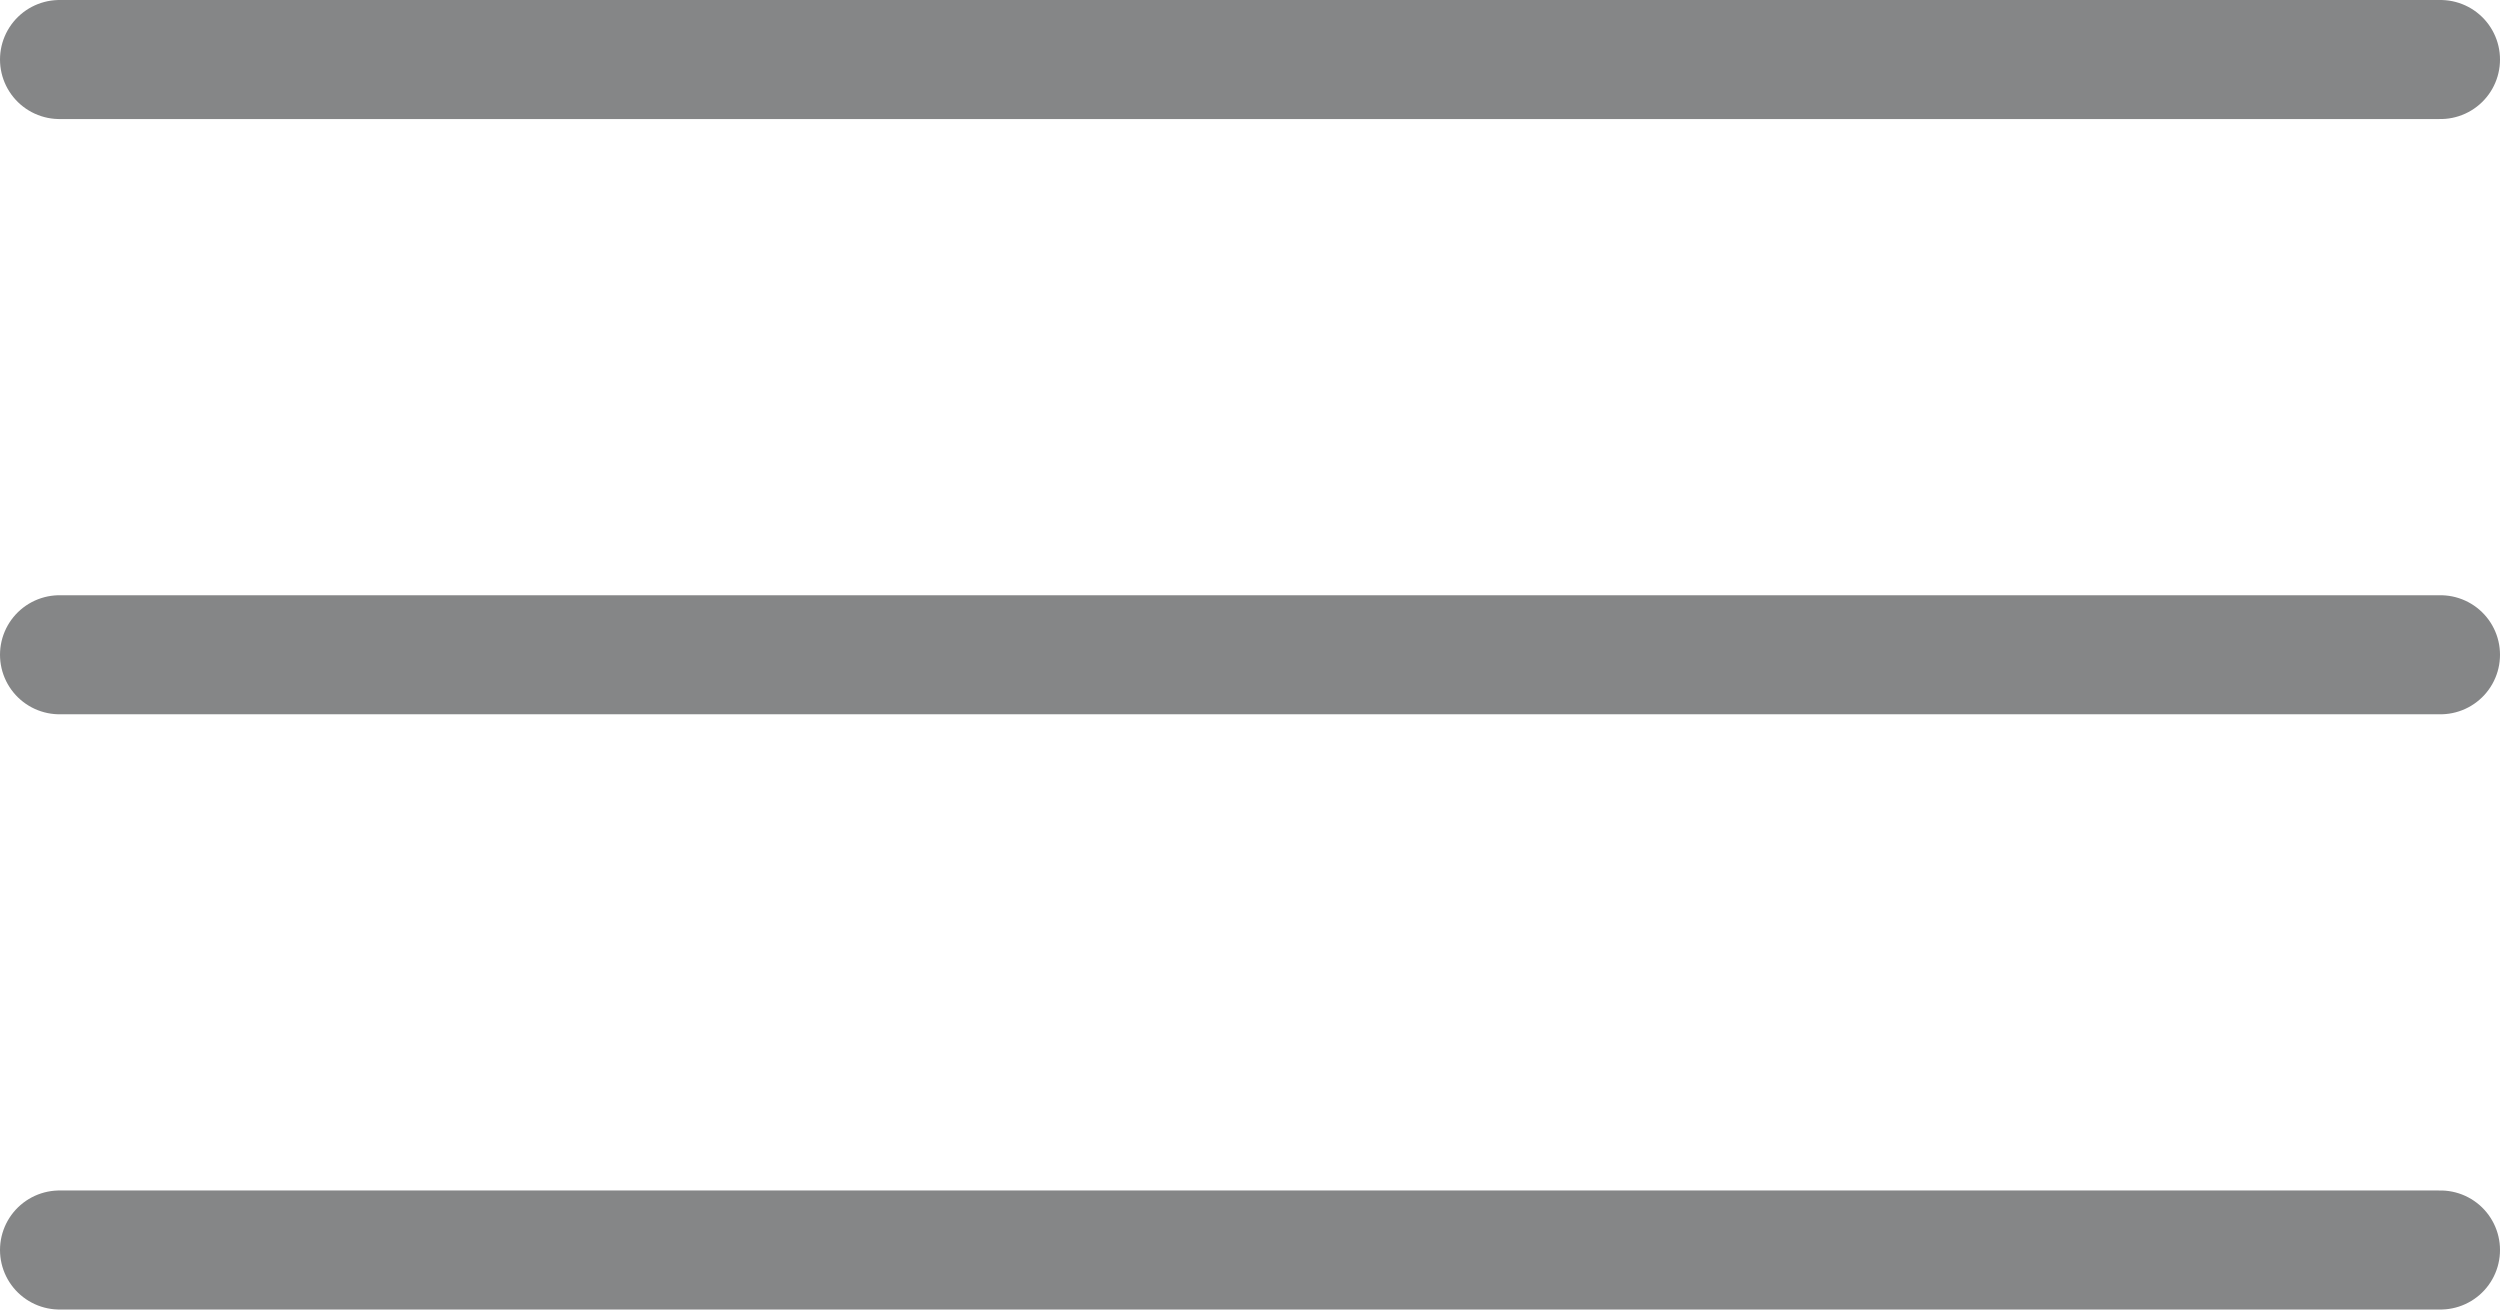
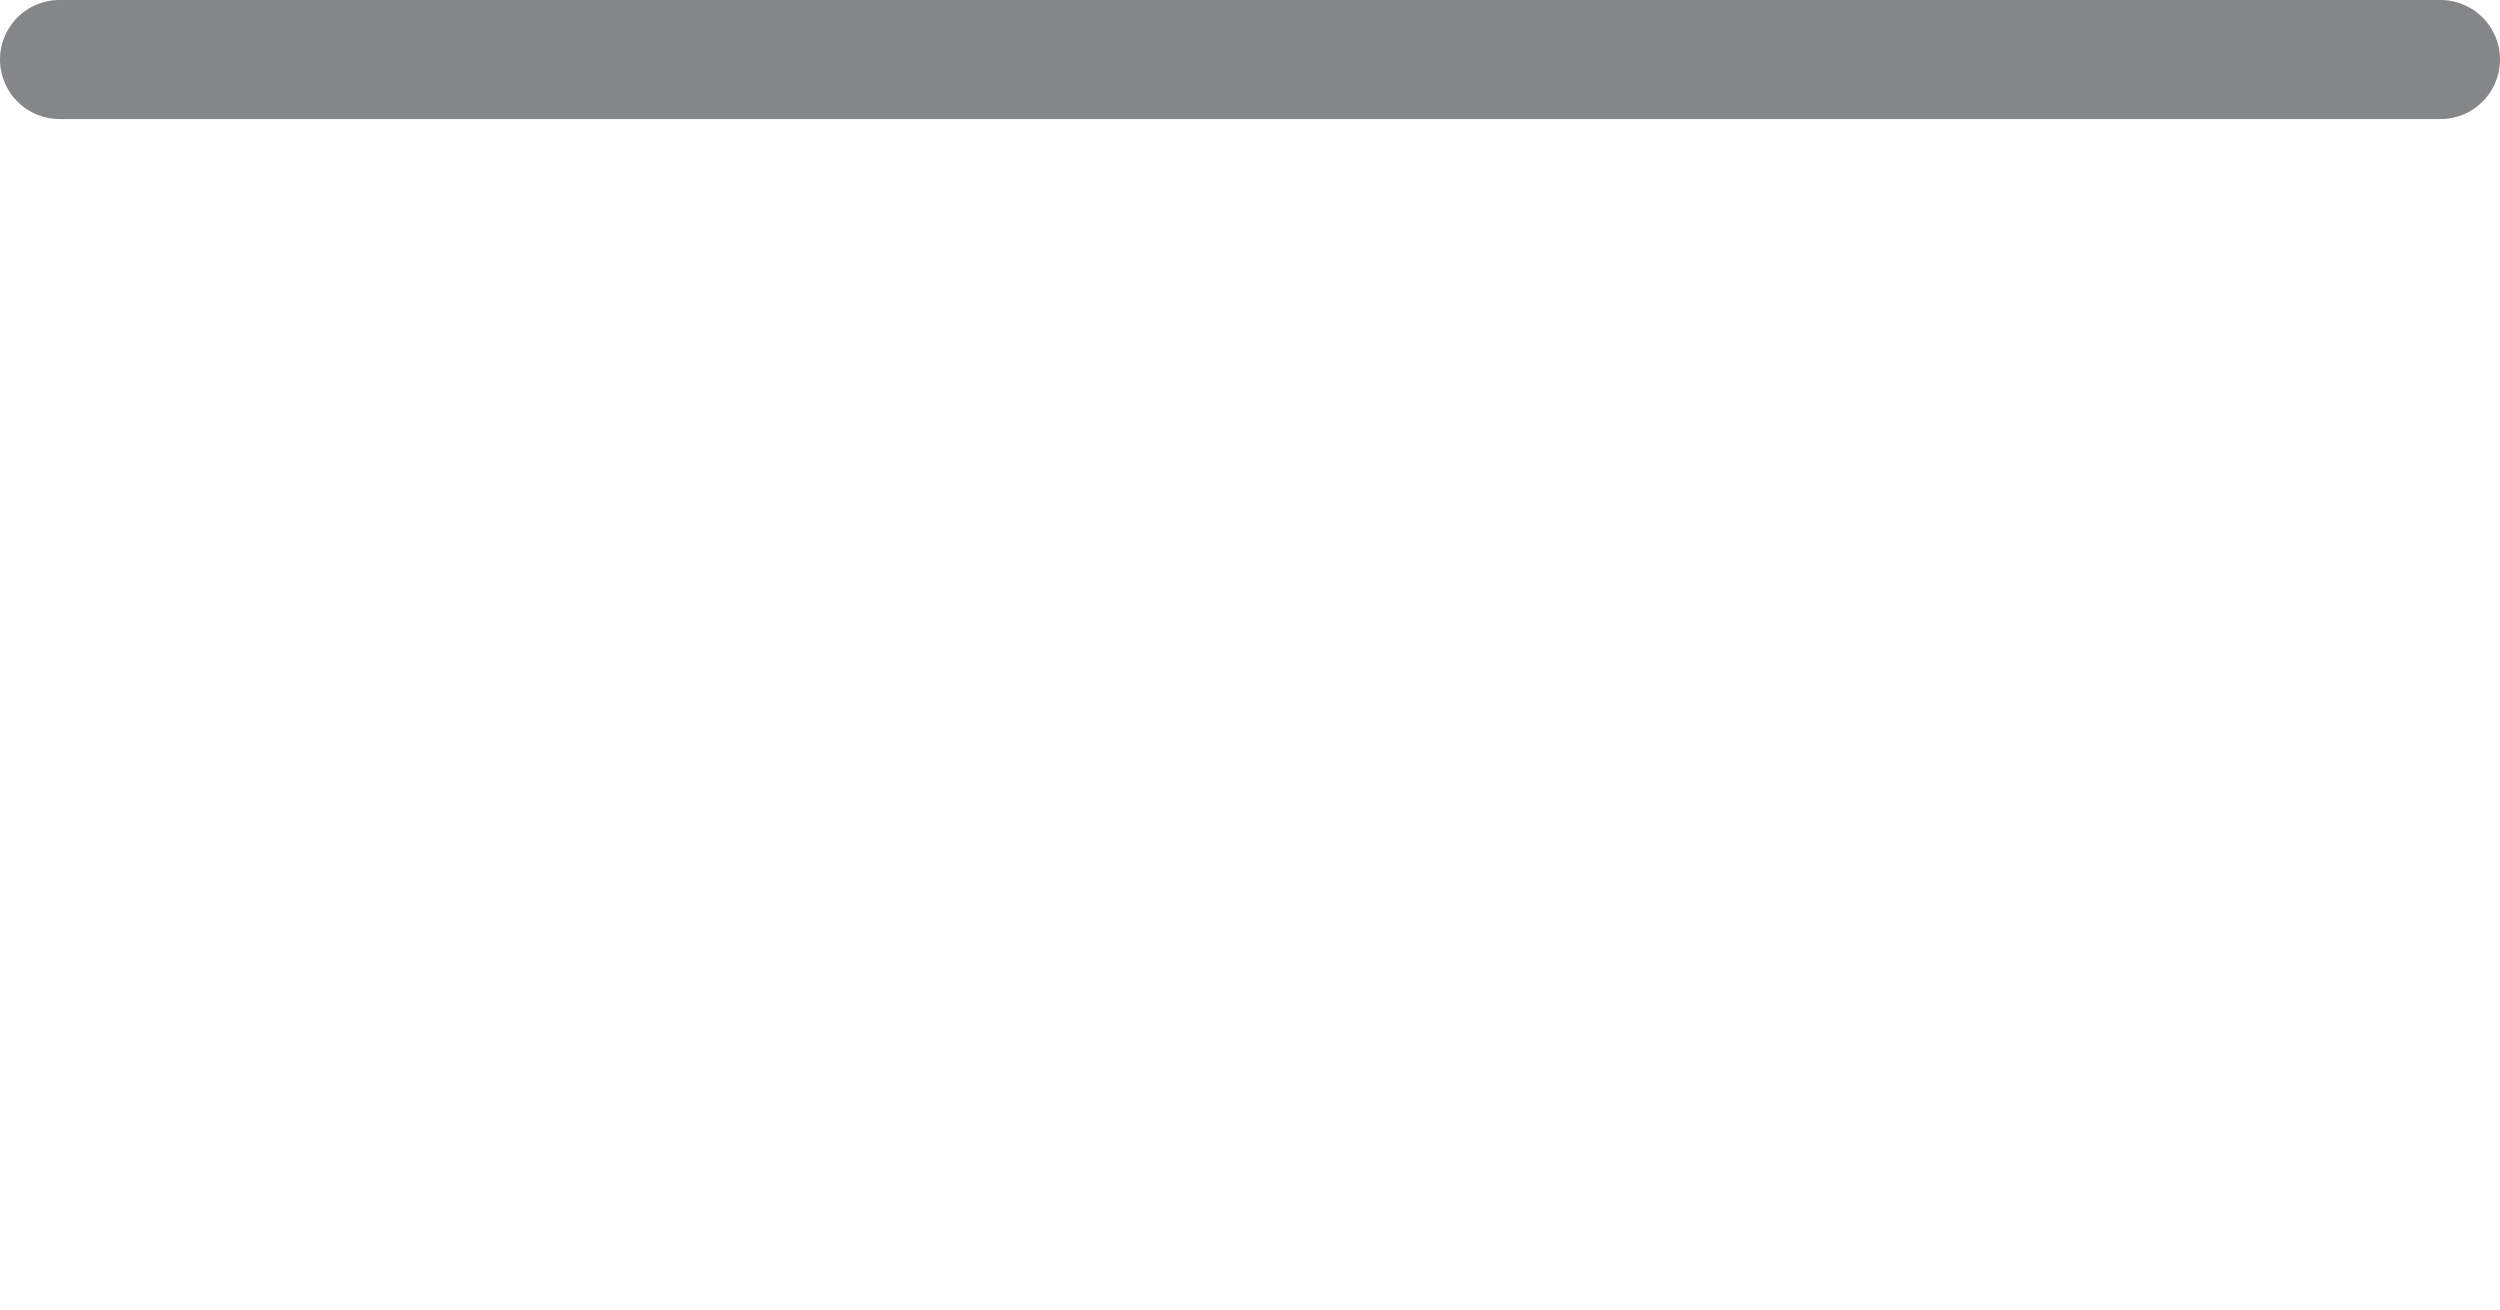
<svg xmlns="http://www.w3.org/2000/svg" width="42" height="22" viewBox="0 0 42 22" fill="none">
  <path d="M1 1H41" stroke="#858687" stroke-width="2" stroke-miterlimit="10" stroke-linecap="round" stroke-linejoin="round" />
-   <path d="M1 11H41" stroke="#858687" stroke-width="2" stroke-miterlimit="10" stroke-linecap="round" stroke-linejoin="round" />
-   <path d="M1 21H41" stroke="#858687" stroke-width="2" stroke-miterlimit="10" stroke-linecap="round" stroke-linejoin="round" />
</svg>